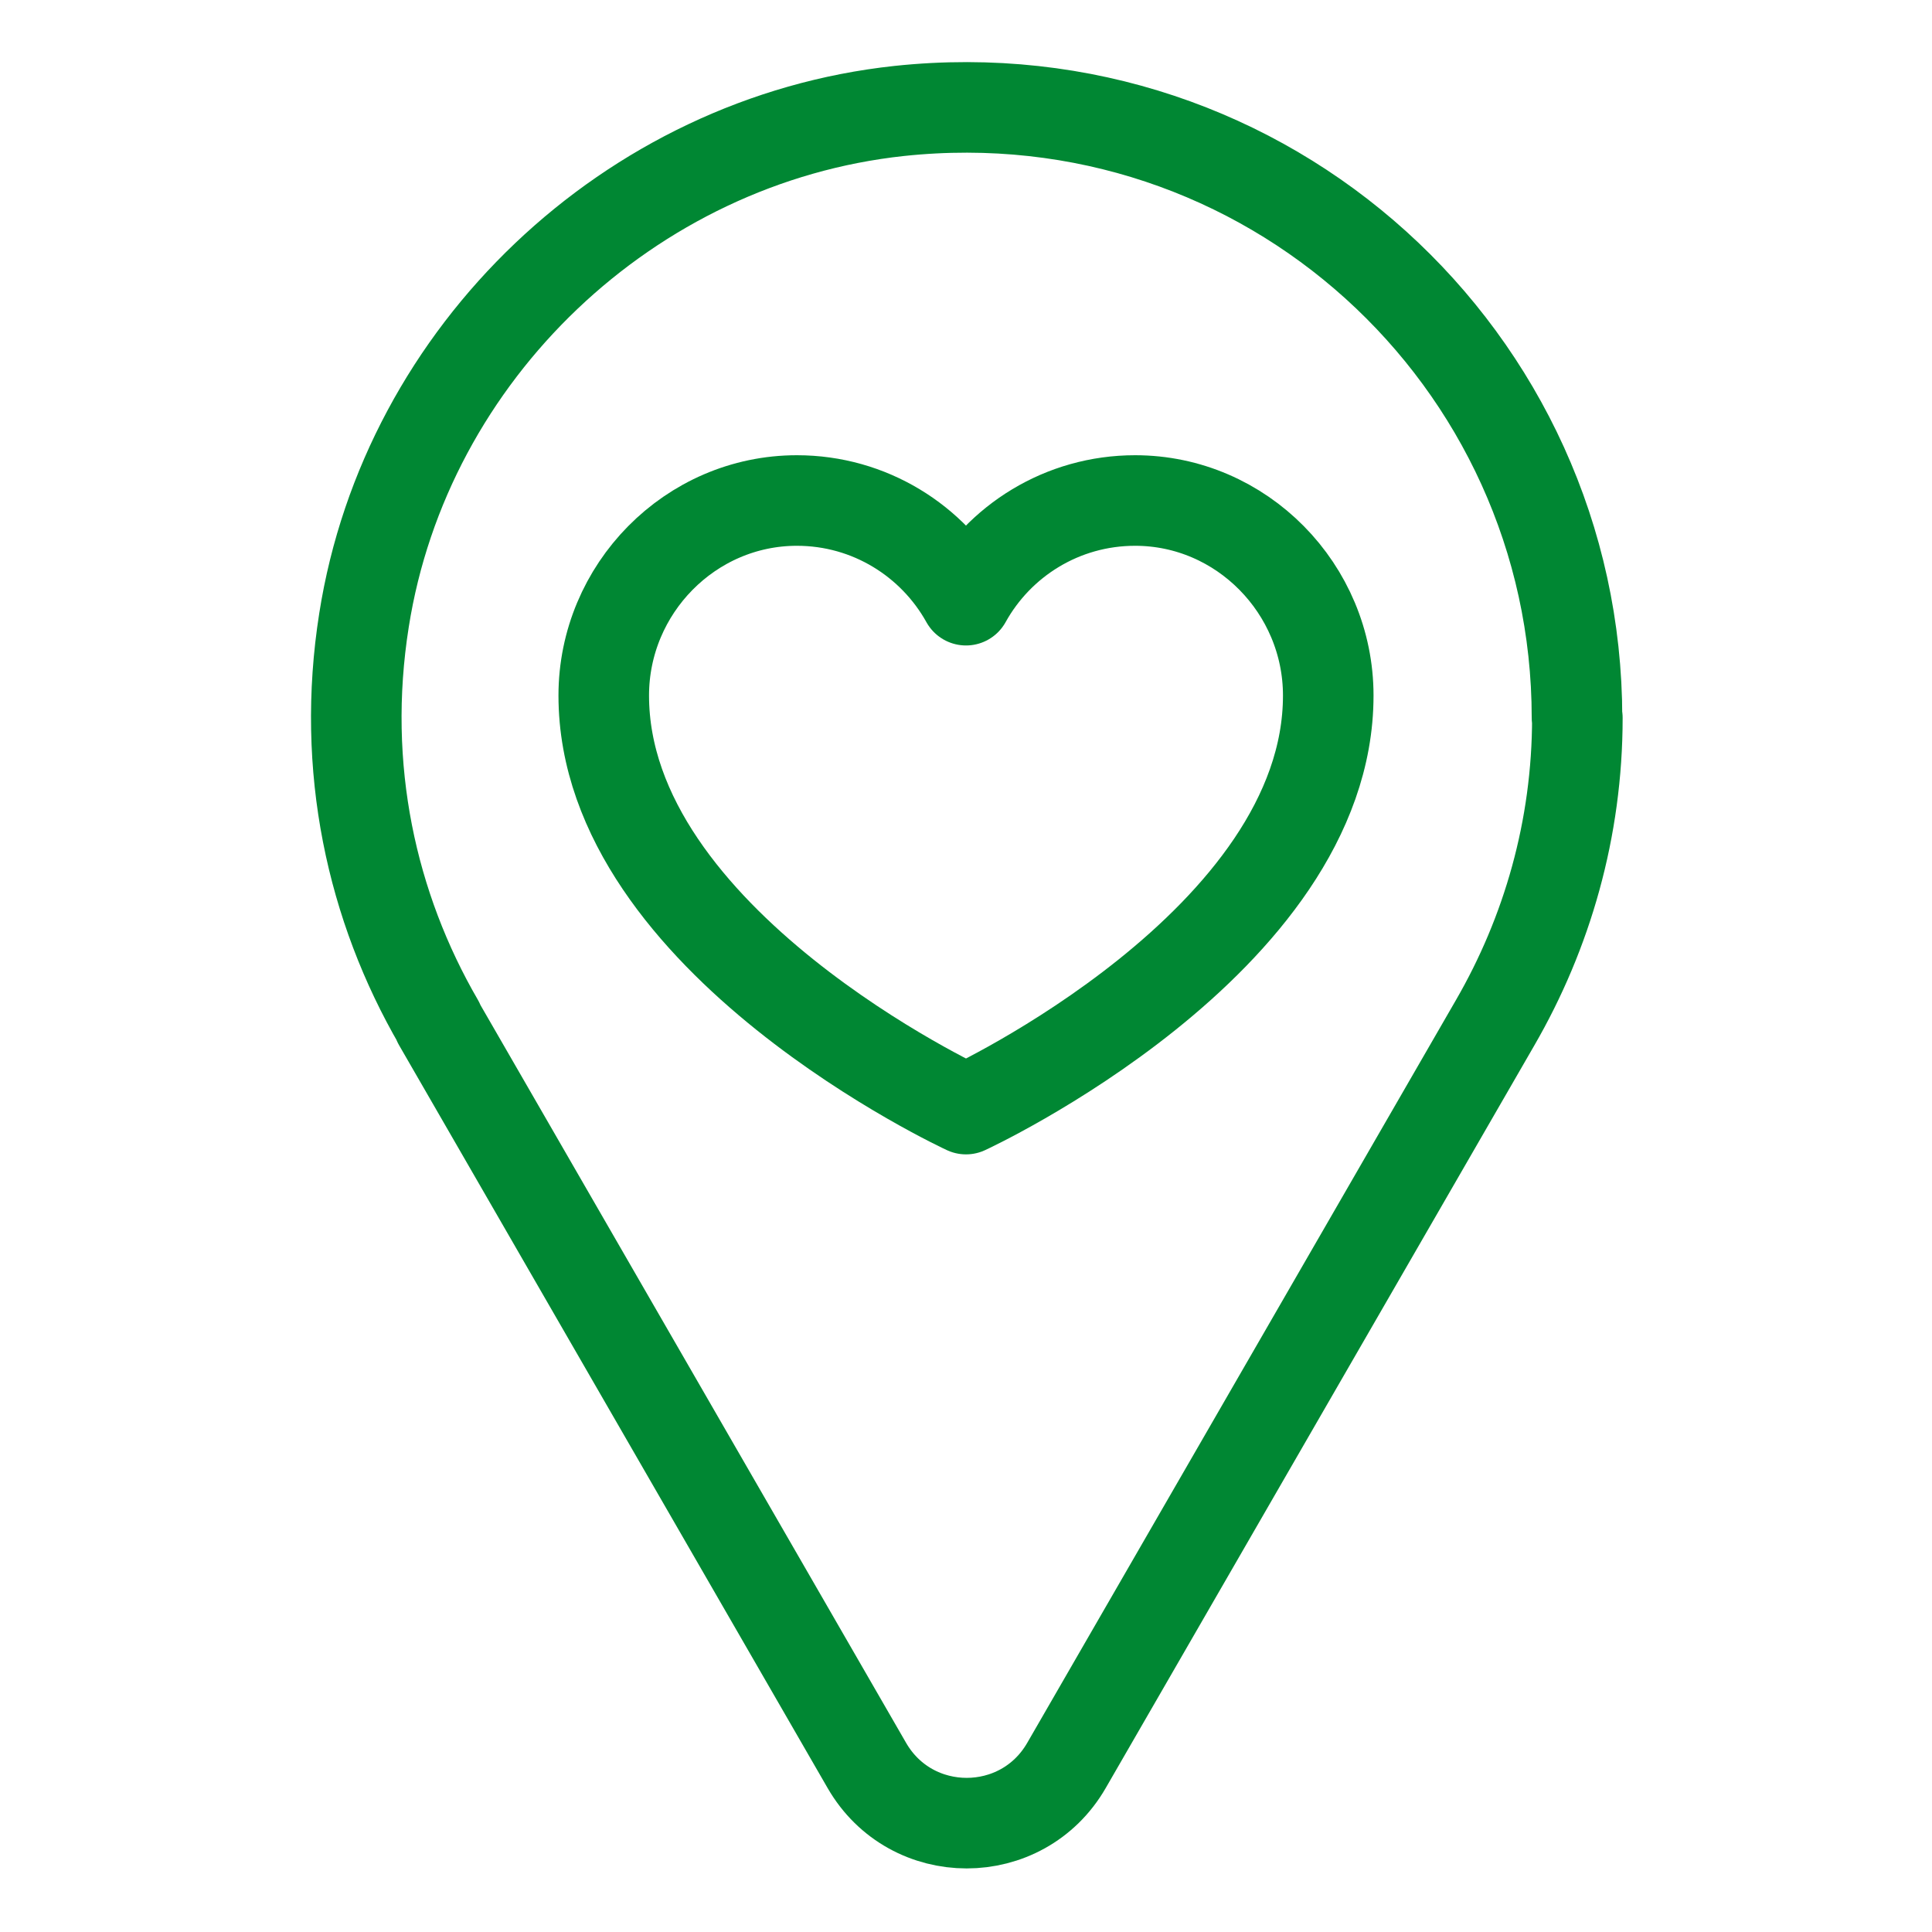
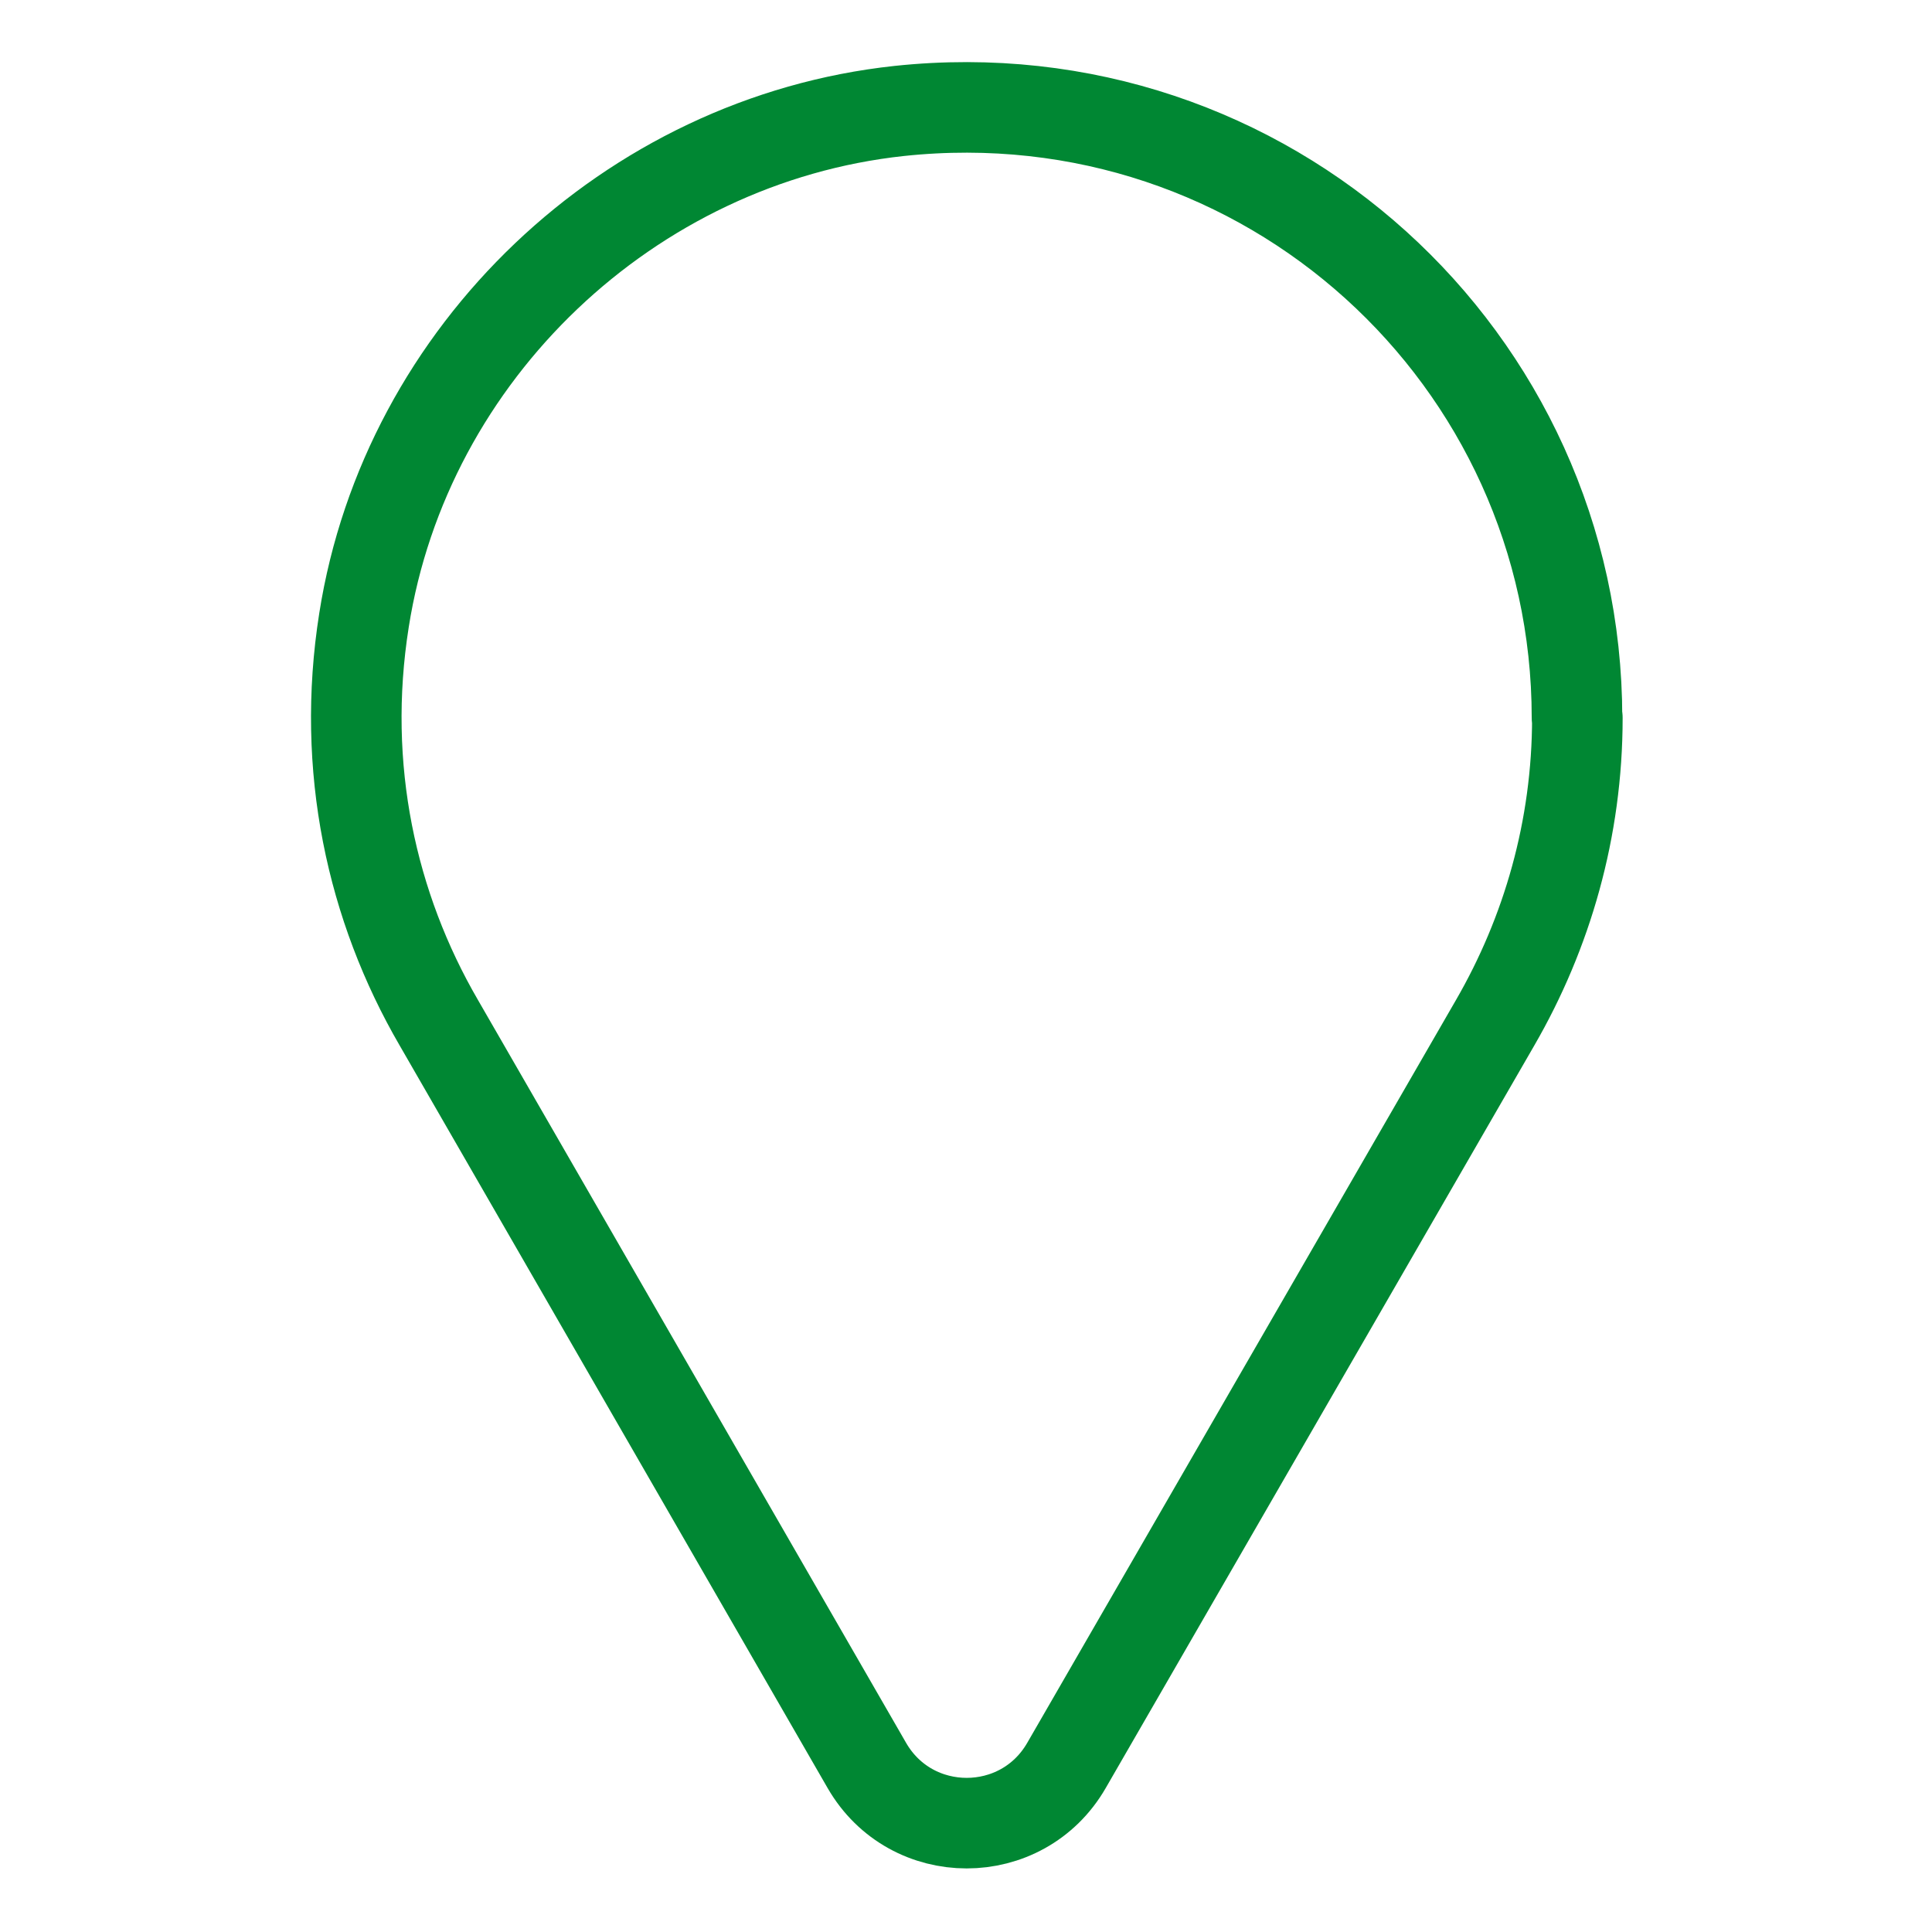
<svg xmlns="http://www.w3.org/2000/svg" width="32" height="32" viewBox="0 0 32 32" fill="none">
-   <path d="M26.12 11.89C26.12 5.935 20.974 1.19 14.892 1.838C10.427 2.319 6.725 5.841 6.029 10.272C5.642 12.718 6.156 15.024 7.266 16.936H7.259L14.357 29.24C15.092 30.516 16.93 30.516 17.665 29.24L24.763 16.942C25.625 15.452 26.126 13.727 26.126 11.89H26.12Z" stroke="#008733" stroke-width="1.5" stroke-linecap="round" stroke-linejoin="round" />
-   <path d="M22 11.52C22 15.598 16 18.37 16 18.37C16 18.37 10 15.598 10 11.52C10 9.754 11.433 8.29 13.199 8.29C14.404 8.29 15.453 8.957 16 9.941C16.545 8.957 17.594 8.29 18.801 8.29C20.567 8.29 22 9.754 22 11.52Z" stroke="#008733" stroke-width="1.5" stroke-linejoin="round" />
+   <path d="M26.12 11.89C26.12 5.935 20.974 1.19 14.892 1.838C10.427 2.319 6.725 5.841 6.029 10.272C5.642 12.718 6.156 15.024 7.266 16.936L14.357 29.24C15.092 30.516 16.93 30.516 17.665 29.24L24.763 16.942C25.625 15.452 26.126 13.727 26.126 11.89H26.12Z" stroke="#008733" stroke-width="1.5" stroke-linecap="round" stroke-linejoin="round" />
</svg>